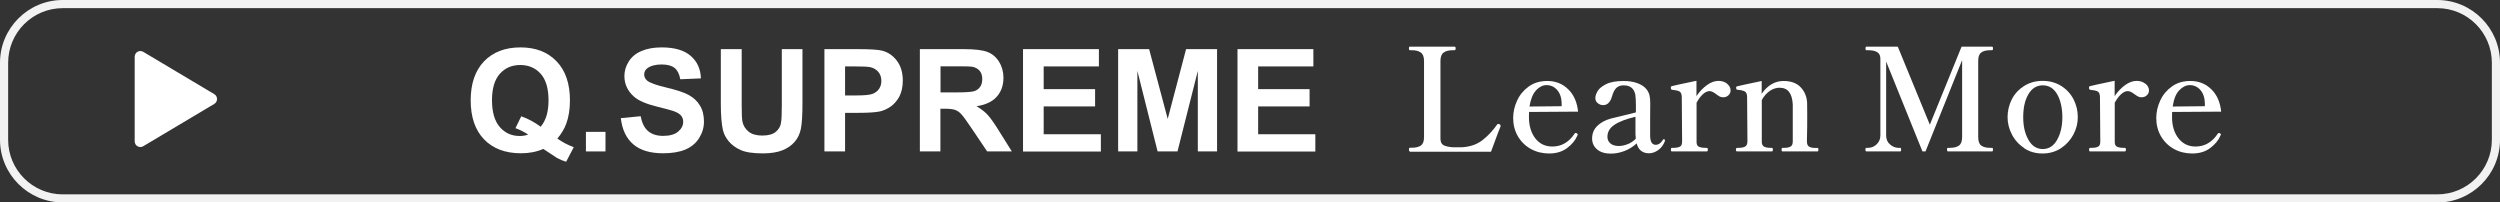
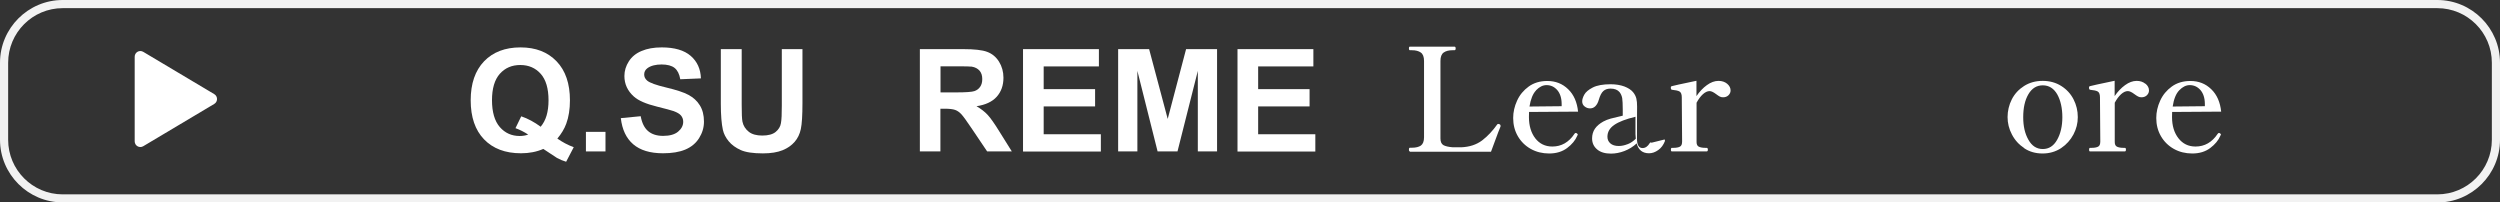
<svg xmlns="http://www.w3.org/2000/svg" viewBox="0 0 229.98 18.62">
  <rect x="0" y="0" width="229.98" height="18.62" fill="#333333" stroke="none" />
  <defs>
    <style>.d{fill:#fff;}.e{fill:#f2f2f2;}</style>
  </defs>
  <g id="a" />
  <g id="b">
    <g id="c">
      <g>
        <g>
          <g>
            <path class="d" d="M51.26,12.74c.47,.33,.97,.6,1.52,.8l-.7,1.34c-.29-.09-.57-.2-.84-.35-.06-.03-.48-.31-1.26-.83-.62,.27-1.3,.4-2.05,.4-1.45,0-2.58-.43-3.4-1.28-.82-.85-1.23-2.05-1.23-3.59s.41-2.73,1.23-3.59c.82-.85,1.94-1.28,3.35-1.28s2.5,.43,3.32,1.28,1.23,2.05,1.23,3.59c0,.81-.11,1.53-.34,2.15-.17,.47-.45,.93-.82,1.37Zm-1.53-1.07c.24-.29,.43-.63,.55-1.04s.18-.87,.18-1.4c0-1.09-.24-1.9-.72-2.44-.48-.54-1.11-.81-1.88-.81s-1.4,.27-1.88,.81c-.48,.54-.72,1.35-.72,2.43s.24,1.92,.72,2.47c.48,.55,1.09,.82,1.83,.82,.27,0,.53-.04,.78-.13-.38-.25-.78-.45-1.17-.59l.53-1.09c.62,.21,1.22,.54,1.79,.96Z" />
            <path class="d" d="M53.9,13.93v-1.8h1.8v1.8h-1.8Z" />
            <path class="d" d="M57.09,10.87l1.85-.18c.11,.62,.34,1.08,.68,1.37,.34,.29,.8,.44,1.38,.44,.61,0,1.07-.13,1.38-.39,.31-.26,.47-.56,.47-.91,0-.22-.07-.41-.2-.57-.13-.16-.36-.29-.68-.41-.22-.08-.73-.21-1.52-.41-1.02-.25-1.73-.56-2.14-.93-.58-.52-.87-1.15-.87-1.89,0-.48,.14-.93,.41-1.35s.66-.74,1.17-.95c.51-.22,1.13-.33,1.85-.33,1.18,0,2.07,.26,2.67,.78s.91,1.21,.94,2.07l-1.9,.08c-.08-.48-.26-.83-.52-1.04s-.67-.32-1.2-.32-.99,.11-1.3,.34c-.2,.15-.3,.34-.3,.58,0,.22,.09,.41,.28,.57,.24,.2,.82,.41,1.75,.63,.92,.22,1.61,.44,2.05,.68s.79,.55,1.04,.96c.25,.4,.38,.9,.38,1.5,0,.54-.15,1.04-.45,1.52-.3,.47-.72,.82-1.27,1.05-.55,.23-1.23,.34-2.05,.34-1.19,0-2.1-.28-2.74-.83-.64-.55-1.02-1.35-1.14-2.41Z" />
            <path class="d" d="M66.33,4.52h1.9v5.1c0,.81,.02,1.33,.07,1.57,.08,.39,.28,.69,.58,.93s.72,.35,1.25,.35,.95-.11,1.22-.33c.27-.22,.44-.49,.49-.81,.06-.32,.08-.85,.08-1.6V4.52h1.9v4.95c0,1.13-.05,1.93-.15,2.4-.1,.47-.29,.86-.57,1.18-.28,.32-.64,.58-1.11,.77s-1.07,.29-1.81,.29c-.9,0-1.58-.1-2.05-.31-.46-.21-.83-.48-1.1-.81-.27-.33-.45-.68-.53-1.04-.12-.54-.19-1.34-.19-2.39V4.52Z" />
-             <path class="d" d="M75.84,13.93V4.52h3.05c1.16,0,1.91,.05,2.26,.14,.54,.14,.99,.45,1.35,.92,.36,.47,.55,1.08,.55,1.83,0,.58-.11,1.06-.31,1.46-.21,.39-.48,.7-.8,.93-.32,.22-.65,.37-.99,.45-.45,.09-1.11,.13-1.97,.13h-1.24v3.55h-1.9Zm1.9-7.82v2.67h1.04c.75,0,1.25-.05,1.5-.15s.45-.25,.59-.46c.14-.21,.21-.45,.21-.73,0-.34-.1-.62-.3-.85-.2-.22-.46-.36-.76-.42-.23-.04-.68-.06-1.37-.06h-.92Z" />
            <path class="d" d="M84.62,13.93V4.52h4c1.01,0,1.74,.08,2.19,.25,.46,.17,.82,.47,1.09,.9,.27,.43,.41,.93,.41,1.48,0,.71-.21,1.29-.62,1.75s-1.04,.75-1.86,.87c.41,.24,.75,.5,1.02,.79,.27,.29,.63,.8,1.08,1.53l1.15,1.84h-2.27l-1.38-2.05c-.49-.73-.82-1.19-1-1.38s-.37-.32-.57-.39c-.2-.07-.52-.11-.96-.11h-.39v3.93h-1.9Zm1.9-5.43h1.41c.91,0,1.48-.04,1.71-.12s.4-.21,.53-.4c.13-.19,.19-.42,.19-.71,0-.32-.08-.57-.25-.77-.17-.19-.41-.32-.72-.37-.15-.02-.62-.03-1.39-.03h-1.48v2.39Z" />
            <path class="d" d="M94.11,13.93V4.52h6.98v1.59h-5.08v2.09h4.73v1.59h-4.73v2.56h5.26v1.59h-7.16Z" />
            <path class="d" d="M102.86,13.93V4.52h2.85l1.71,6.42,1.69-6.42h2.85V13.93h-1.77V6.52l-1.87,7.41h-1.83l-1.86-7.41v7.41h-1.77Z" />
            <path class="d" d="M113.84,13.93V4.52h6.98v1.59h-5.08v2.09h4.73v1.59h-4.73v2.56h5.26v1.59h-7.16Z" />
            <path class="d" d="M129.7,13.93c-.06,0-.09-.06-.09-.17s.03-.17,.09-.17h.18c.36,0,.64-.07,.83-.2,.19-.14,.29-.39,.29-.77V5.61c0-.38-.1-.64-.3-.78-.2-.14-.47-.21-.82-.21h-.18c-.06,0-.09-.06-.09-.17,0-.11,.03-.16,.09-.16h4.1s.07,.01,.09,.04c.01,.03,.02,.07,.02,.13,0,.11-.04,.16-.11,.16h-.17c-.35,0-.62,.07-.82,.21s-.3,.4-.3,.78v7.12c0,.31,.09,.51,.27,.62,.18,.1,.47,.17,.88,.2h.75c.77-.03,1.41-.24,1.93-.63,.51-.39,.98-.89,1.39-1.47,.03-.04,.07-.05,.1-.05,0,0,.05,0,.12,.03,.06,.03,.09,.07,.09,.13v.07l-.22,.55-.66,1.78h-7.46Z" />
            <path class="d" d="M145.14,12.37s-.01,.06-.04,.11c-.18,.43-.5,.81-.94,1.14-.44,.33-.99,.5-1.65,.5-.62,0-1.19-.14-1.69-.42-.5-.28-.9-.67-1.19-1.17-.29-.5-.43-1.06-.43-1.67,0-.54,.12-1.08,.36-1.6,.24-.53,.6-.96,1.07-1.3,.47-.34,1.04-.51,1.71-.51,.76,0,1.4,.25,1.92,.76,.52,.5,.82,1.19,.91,2.06l-4.51,.03c0,.1-.01,.25-.01,.47,0,.8,.2,1.45,.58,1.95,.39,.5,.91,.76,1.57,.76,.84,0,1.52-.39,2.04-1.17,.03-.05,.07-.08,.12-.08,.04,0,.07,.02,.11,.05,.05,.04,.08,.07,.08,.1Zm-3.83-4.06c-.3,.31-.5,.81-.61,1.49l2.96-.03v-.2c0-.56-.15-.99-.41-1.29-.27-.3-.59-.45-.98-.45-.34,0-.66,.16-.96,.47Z" />
-             <path class="d" d="M153.13,12.83s.03,.04,.03,.08v.07c-.14,.35-.33,.62-.61,.82-.28,.2-.56,.3-.85,.3-.6,0-.98-.3-1.14-.91-.33,.31-.71,.54-1.12,.7-.42,.16-.83,.24-1.24,.24-.54,0-.96-.12-1.27-.38s-.47-.59-.47-1.02c0-.34,.09-.64,.26-.89,.17-.25,.43-.47,.77-.66,.2-.11,.43-.2,.68-.27s.62-.16,1.11-.27c.67-.16,1.07-.26,1.21-.3v-.58c0-.47-.02-.82-.05-1.03-.04-.21-.12-.4-.24-.55-.18-.22-.46-.33-.83-.33-.27,0-.49,.07-.66,.22-.17,.15-.31,.42-.42,.8-.07,.26-.18,.46-.32,.6-.14,.14-.3,.2-.49,.2s-.35-.06-.5-.18c-.15-.12-.22-.27-.22-.47,0-.17,.06-.37,.19-.61s.39-.46,.78-.66c.39-.2,.94-.3,1.64-.3,.48,0,.9,.07,1.26,.2,.36,.14,.63,.31,.81,.53,.15,.18,.25,.38,.3,.58,.05,.2,.07,.45,.07,.75,0,.55,0,.99-.01,1.32v1.58c-.01,.6,.16,.91,.51,.91,.26,0,.48-.15,.66-.45,.03-.04,.06-.07,.09-.07,.03,0,.05,0,.07,.03Zm-3.39,.43c.28-.11,.52-.28,.74-.5-.02-.18-.03-.32-.03-.42v-1.6c-.87,.21-1.53,.46-1.95,.75-.42,.29-.63,.65-.63,1.09,0,.25,.09,.45,.27,.61s.44,.24,.78,.24c.26,0,.53-.06,.81-.17Z" />
+             <path class="d" d="M153.13,12.83s.03,.04,.03,.08v.07c-.14,.35-.33,.62-.61,.82-.28,.2-.56,.3-.85,.3-.6,0-.98-.3-1.14-.91-.33,.31-.71,.54-1.12,.7-.42,.16-.83,.24-1.24,.24-.54,0-.96-.12-1.27-.38s-.47-.59-.47-1.02c0-.34,.09-.64,.26-.89,.17-.25,.43-.47,.77-.66,.2-.11,.43-.2,.68-.27s.62-.16,1.11-.27v-.58c0-.47-.02-.82-.05-1.03-.04-.21-.12-.4-.24-.55-.18-.22-.46-.33-.83-.33-.27,0-.49,.07-.66,.22-.17,.15-.31,.42-.42,.8-.07,.26-.18,.46-.32,.6-.14,.14-.3,.2-.49,.2s-.35-.06-.5-.18c-.15-.12-.22-.27-.22-.47,0-.17,.06-.37,.19-.61s.39-.46,.78-.66c.39-.2,.94-.3,1.64-.3,.48,0,.9,.07,1.26,.2,.36,.14,.63,.31,.81,.53,.15,.18,.25,.38,.3,.58,.05,.2,.07,.45,.07,.75,0,.55,0,.99-.01,1.32v1.58c-.01,.6,.16,.91,.51,.91,.26,0,.48-.15,.66-.45,.03-.04,.06-.07,.09-.07,.03,0,.05,0,.07,.03Zm-3.39,.43c.28-.11,.52-.28,.74-.5-.02-.18-.03-.32-.03-.42v-1.6c-.87,.21-1.53,.46-1.95,.75-.42,.29-.63,.65-.63,1.09,0,.25,.09,.45,.27,.61s.44,.24,.78,.24c.26,0,.53-.06,.81-.17Z" />
            <path class="d" d="M158.88,7.7c.21,.18,.32,.38,.32,.62,0,.18-.07,.32-.2,.45-.13,.12-.29,.18-.49,.18-.11,0-.22-.02-.31-.07s-.2-.12-.33-.22c-.24-.18-.44-.28-.6-.28-.2,0-.41,.1-.62,.29-.21,.19-.4,.45-.58,.78v3.56c-.01,.25,.06,.41,.2,.48,.14,.07,.34,.11,.59,.11h.14c.07,0,.11,.06,.11,.17,0,.1-.04,.16-.11,.16h-3.2c-.06,0-.09-.05-.09-.16,0-.11,.03-.17,.09-.17h.16c.25,0,.45-.04,.58-.11,.14-.07,.2-.23,.2-.48l-.03-4.06c0-.27-.07-.45-.2-.53-.14-.08-.37-.13-.69-.16-.08,0-.12-.08-.12-.21,0-.06,.02-.1,.07-.12,.11-.04,.87-.2,2.29-.5v1.41c.28-.41,.6-.75,.96-1.01,.36-.26,.71-.39,1.07-.39,.32,0,.58,.09,.79,.26Z" />
-             <path class="d" d="M167.19,13.6c.06,0,.09,.06,.09,.17,0,.1-.03,.16-.09,.16h-3.21c-.06,0-.09-.05-.09-.16,0-.11,.03-.17,.09-.17h.17c.25,0,.44-.04,.57-.12,.14-.08,.2-.24,.2-.49v-3.37c-.05-1.03-.45-1.55-1.21-1.55-.32,0-.62,.1-.9,.29-.28,.19-.53,.47-.74,.84v3.79c-.01,.25,.06,.41,.2,.49s.34,.12,.59,.12h.14c.06,0,.09,.06,.09,.17,0,.1-.03,.16-.09,.16h-3.2c-.07,0-.11-.05-.11-.16,0-.11,.04-.17,.11-.17h.16c.24,0,.44-.04,.58-.12s.21-.24,.21-.49l-.03-4.04c0-.27-.07-.45-.2-.53-.14-.08-.37-.14-.69-.16-.08,0-.12-.08-.12-.21,0-.05,.02-.09,.06-.1,.11-.04,.87-.2,2.29-.5v1.17c.55-.78,1.22-1.17,2.01-1.17,.7,0,1.23,.2,1.59,.59s.55,.86,.58,1.41c0,.18,.01,.56,.01,1.12,0,.7,0,1.51-.03,2.43,0,.25,.07,.41,.2,.49,.14,.08,.33,.12,.59,.12h.16Z" />
-             <path class="d" d="M171.71,13.93c-.07,0-.11-.06-.11-.17,0-.11,.04-.16,.11-.16h.14c.29,0,.55-.1,.78-.32s.35-.49,.35-.83V5.41c0-.3-.1-.5-.3-.62s-.48-.17-.84-.17h-.14c-.06,0-.09-.05-.09-.16,0-.11,.03-.17,.09-.17h2.88l2.95,7.18,2.92-7.18h2.8c.06,0,.09,.06,.09,.17,0,.11-.03,.16-.09,.16h-.17c-.36,0-.63,.07-.82,.21-.19,.14-.28,.39-.28,.76v7.02c0,.38,.09,.64,.28,.78,.19,.14,.46,.21,.82,.21h.17c.06,0,.09,.05,.09,.16,0,.11-.03,.17-.09,.17h-4.06c-.05,0-.08-.06-.08-.17,0-.11,.03-.16,.08-.16h.2c.35,0,.62-.07,.82-.21,.19-.14,.29-.4,.29-.78V5.53l-3.37,8.4h-.28l-3.34-8.27v6.8c0,.35,.12,.63,.36,.83,.24,.21,.5,.31,.77,.31h.17c.05,0,.08,.05,.08,.16,0,.11-.03,.17-.08,.17h-3.1Z" />
            <path class="d" d="M186.22,13.63c-.49-.32-.87-.74-1.14-1.26-.27-.51-.4-1.05-.4-1.6s.13-1.12,.39-1.63c.26-.51,.64-.92,1.13-1.23,.49-.31,1.06-.47,1.71-.47s1.22,.16,1.71,.47c.49,.31,.87,.72,1.13,1.23,.26,.51,.39,1.05,.39,1.63s-.13,1.08-.4,1.6c-.27,.51-.65,.93-1.14,1.26-.49,.32-1.06,.49-1.7,.49s-1.21-.16-1.7-.49Zm3.02-.77c.32-.57,.48-1.26,.48-2.08s-.16-1.55-.47-2.1c-.32-.55-.76-.83-1.33-.83s-1.01,.28-1.33,.83-.47,1.25-.47,2.1,.16,1.52,.48,2.08c.32,.57,.76,.85,1.32,.85s1-.28,1.32-.85Z" />
            <path class="d" d="M197.37,7.7c.21,.18,.32,.38,.32,.62,0,.18-.07,.32-.2,.45-.13,.12-.29,.18-.49,.18-.11,0-.22-.02-.31-.07-.09-.05-.21-.12-.34-.22-.24-.18-.44-.28-.61-.28-.2,0-.41,.1-.62,.29-.21,.19-.4,.45-.58,.78v3.56c-.01,.25,.06,.41,.2,.48,.14,.07,.34,.11,.59,.11h.14c.07,0,.1,.06,.1,.17,0,.1-.04,.16-.1,.16h-3.2c-.06,0-.09-.05-.09-.16,0-.11,.03-.17,.09-.17h.16c.25,0,.45-.04,.58-.11,.14-.07,.2-.23,.2-.48l-.03-4.06c0-.27-.07-.45-.2-.53-.14-.08-.37-.13-.69-.16-.08,0-.12-.08-.12-.21,0-.06,.02-.1,.07-.12,.11-.04,.87-.2,2.29-.5v1.41c.28-.41,.6-.75,.96-1.01s.71-.39,1.07-.39c.32,0,.58,.09,.79,.26Z" />
            <path class="d" d="M204.3,12.37s-.01,.06-.04,.11c-.18,.43-.5,.81-.94,1.14-.44,.33-.99,.5-1.65,.5-.62,0-1.19-.14-1.69-.42-.5-.28-.9-.67-1.19-1.17-.29-.5-.43-1.06-.43-1.67,0-.54,.12-1.08,.36-1.6,.24-.53,.6-.96,1.07-1.3,.47-.34,1.04-.51,1.71-.51,.76,0,1.4,.25,1.92,.76,.52,.5,.82,1.19,.91,2.06l-4.51,.03c0,.1-.01,.25-.01,.47,0,.8,.2,1.45,.59,1.95,.39,.5,.91,.76,1.57,.76,.84,0,1.52-.39,2.04-1.17,.04-.05,.07-.08,.12-.08,.04,0,.07,.02,.11,.05,.05,.04,.08,.07,.08,.1Zm-3.83-4.06c-.3,.31-.5,.81-.6,1.49l2.96-.03v-.2c0-.56-.15-.99-.41-1.29-.27-.3-.59-.45-.98-.45-.34,0-.66,.16-.96,.47Z" />
          </g>
          <path class="d" d="M13.18,4.77l6.53,3.89c.34,.2,.34,.7,0,.9l-6.53,3.89c-.35,.21-.79-.04-.79-.45V5.22c0-.41,.44-.66,.79-.45Z" />
        </g>
        <path class="e" d="M224.21,18.62H5.77c-3.18,0-5.77-2.59-5.77-5.77V5.77C0,2.59,2.59,0,5.77,0H224.21c3.18,0,5.77,2.59,5.77,5.77v7.09c0,3.18-2.59,5.77-5.77,5.77ZM5.77,.75C3,.75,.75,3,.75,5.77v7.09c0,2.77,2.25,5.02,5.02,5.02H224.21c2.77,0,5.02-2.25,5.02-5.02V5.77c0-2.77-2.25-5.02-5.02-5.02H5.77Z" />
      </g>
    </g>
  </g>
</svg>